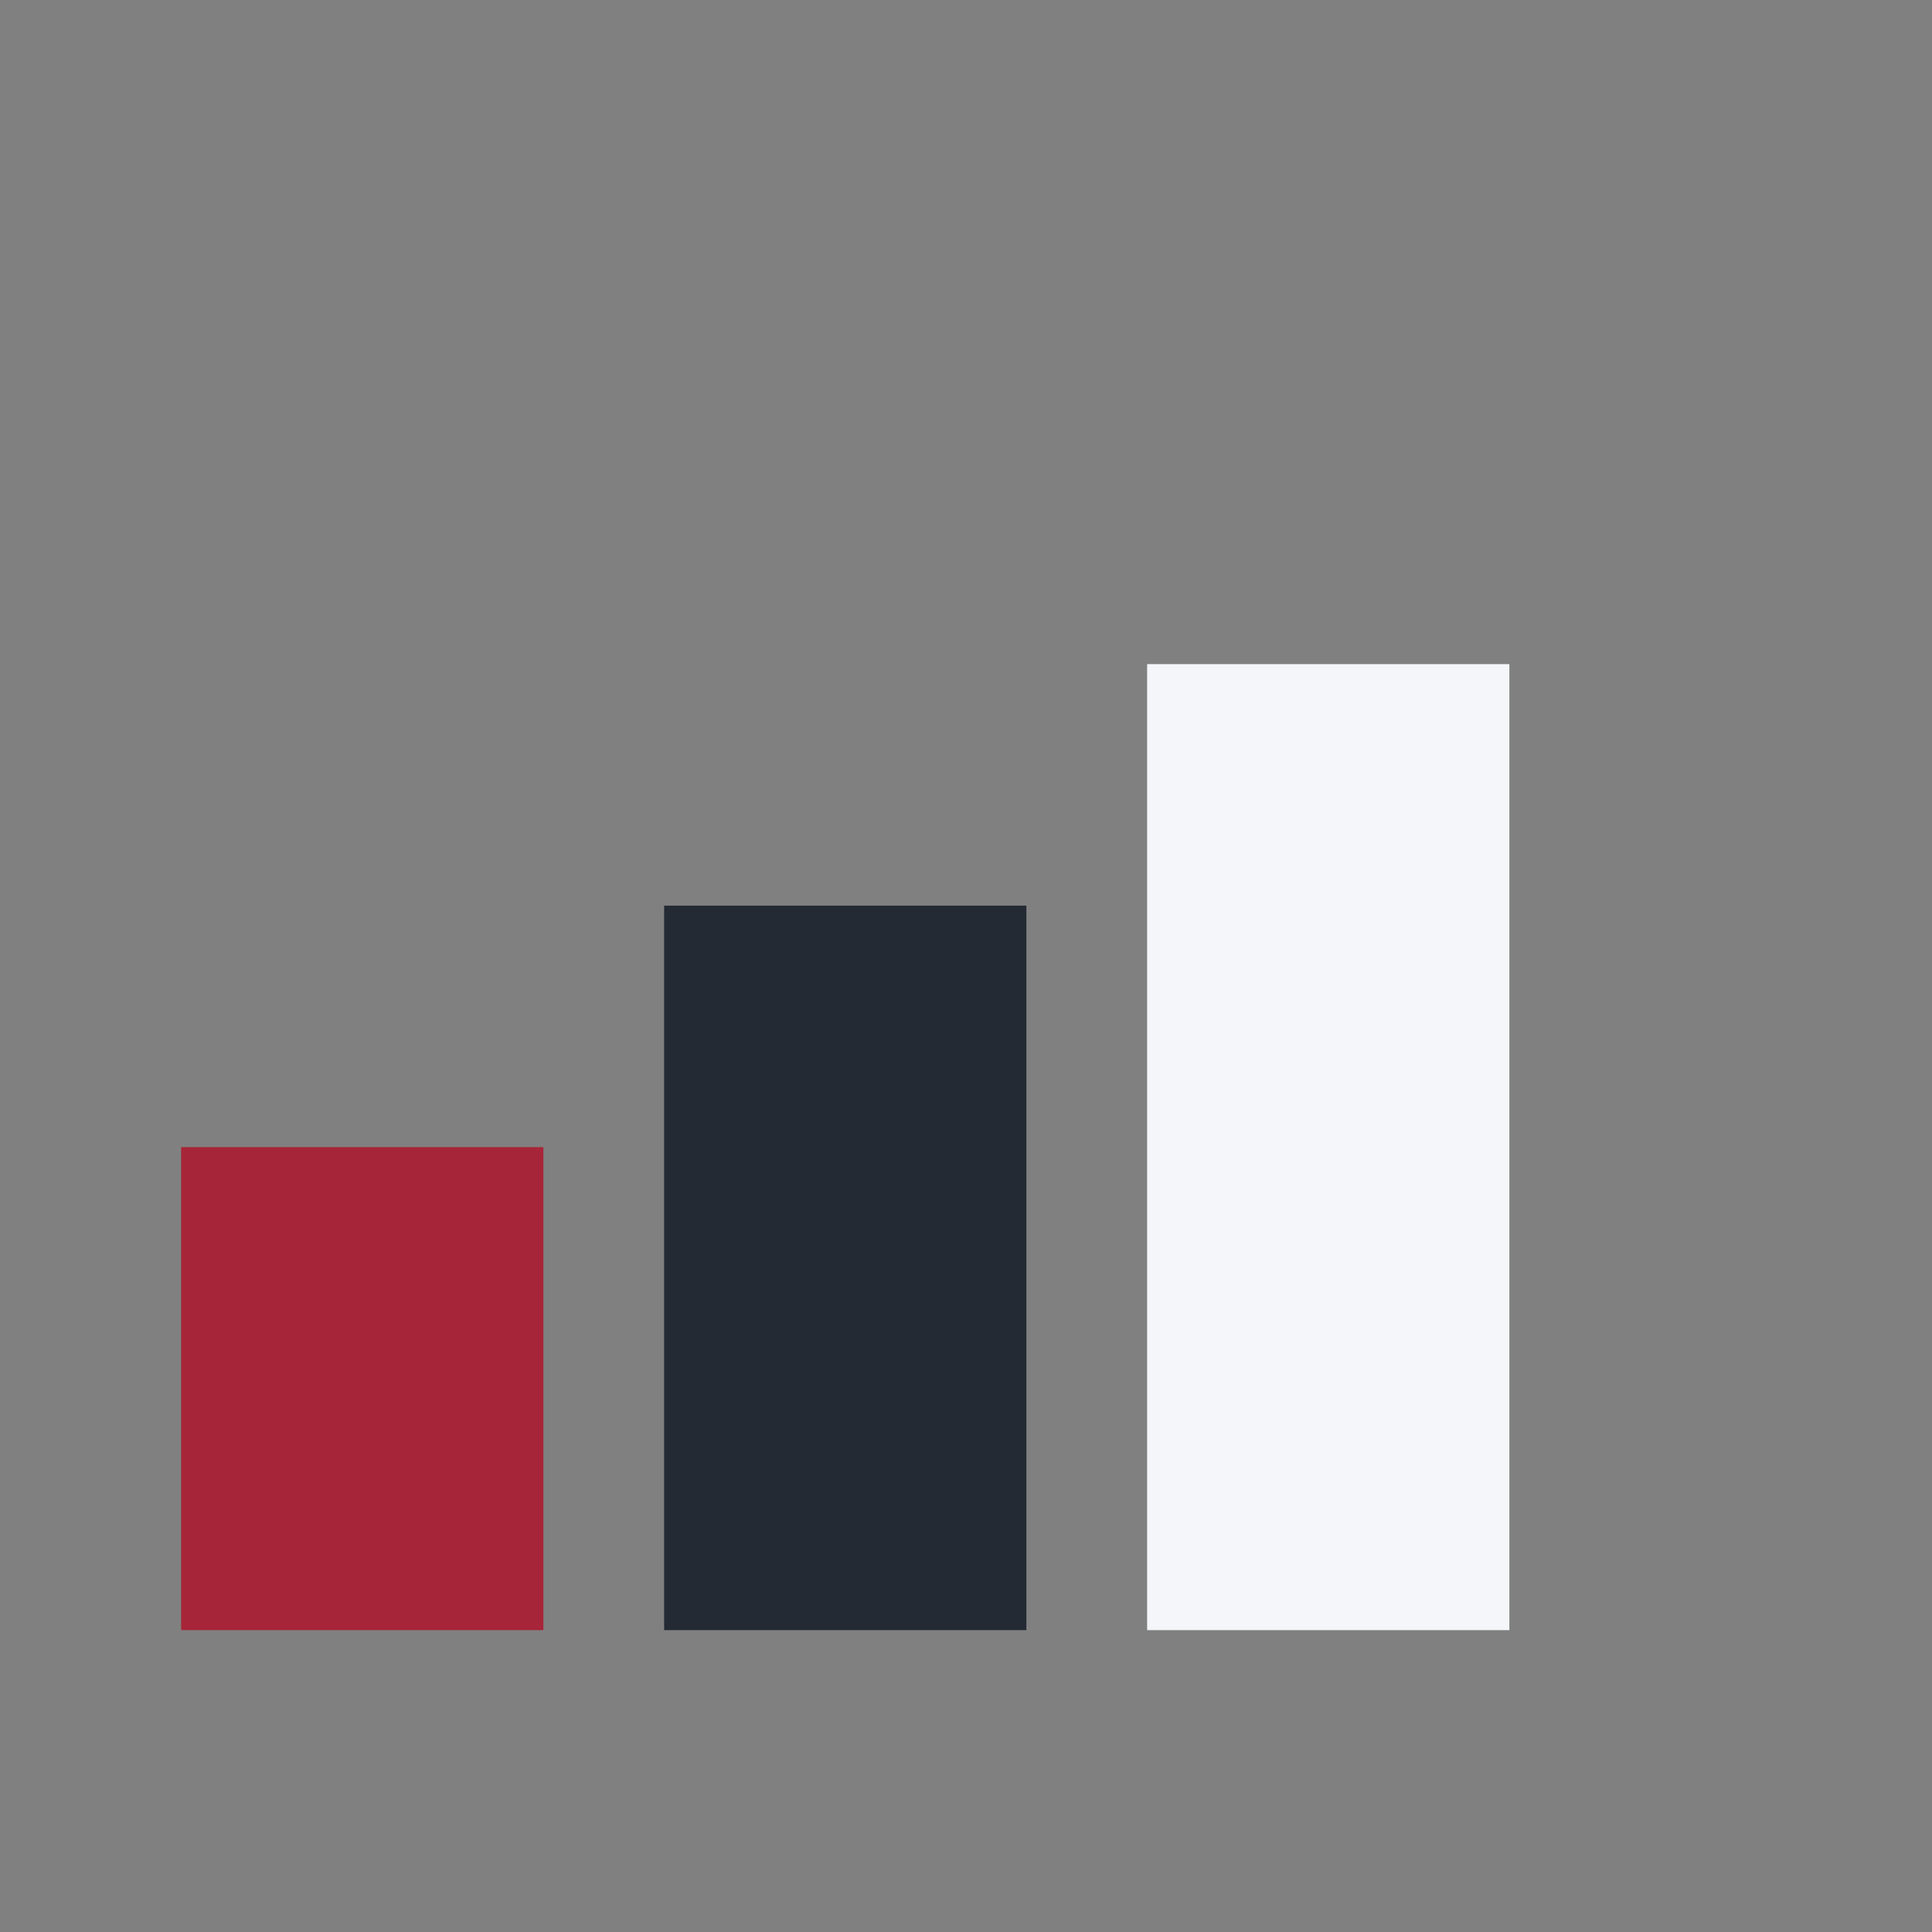
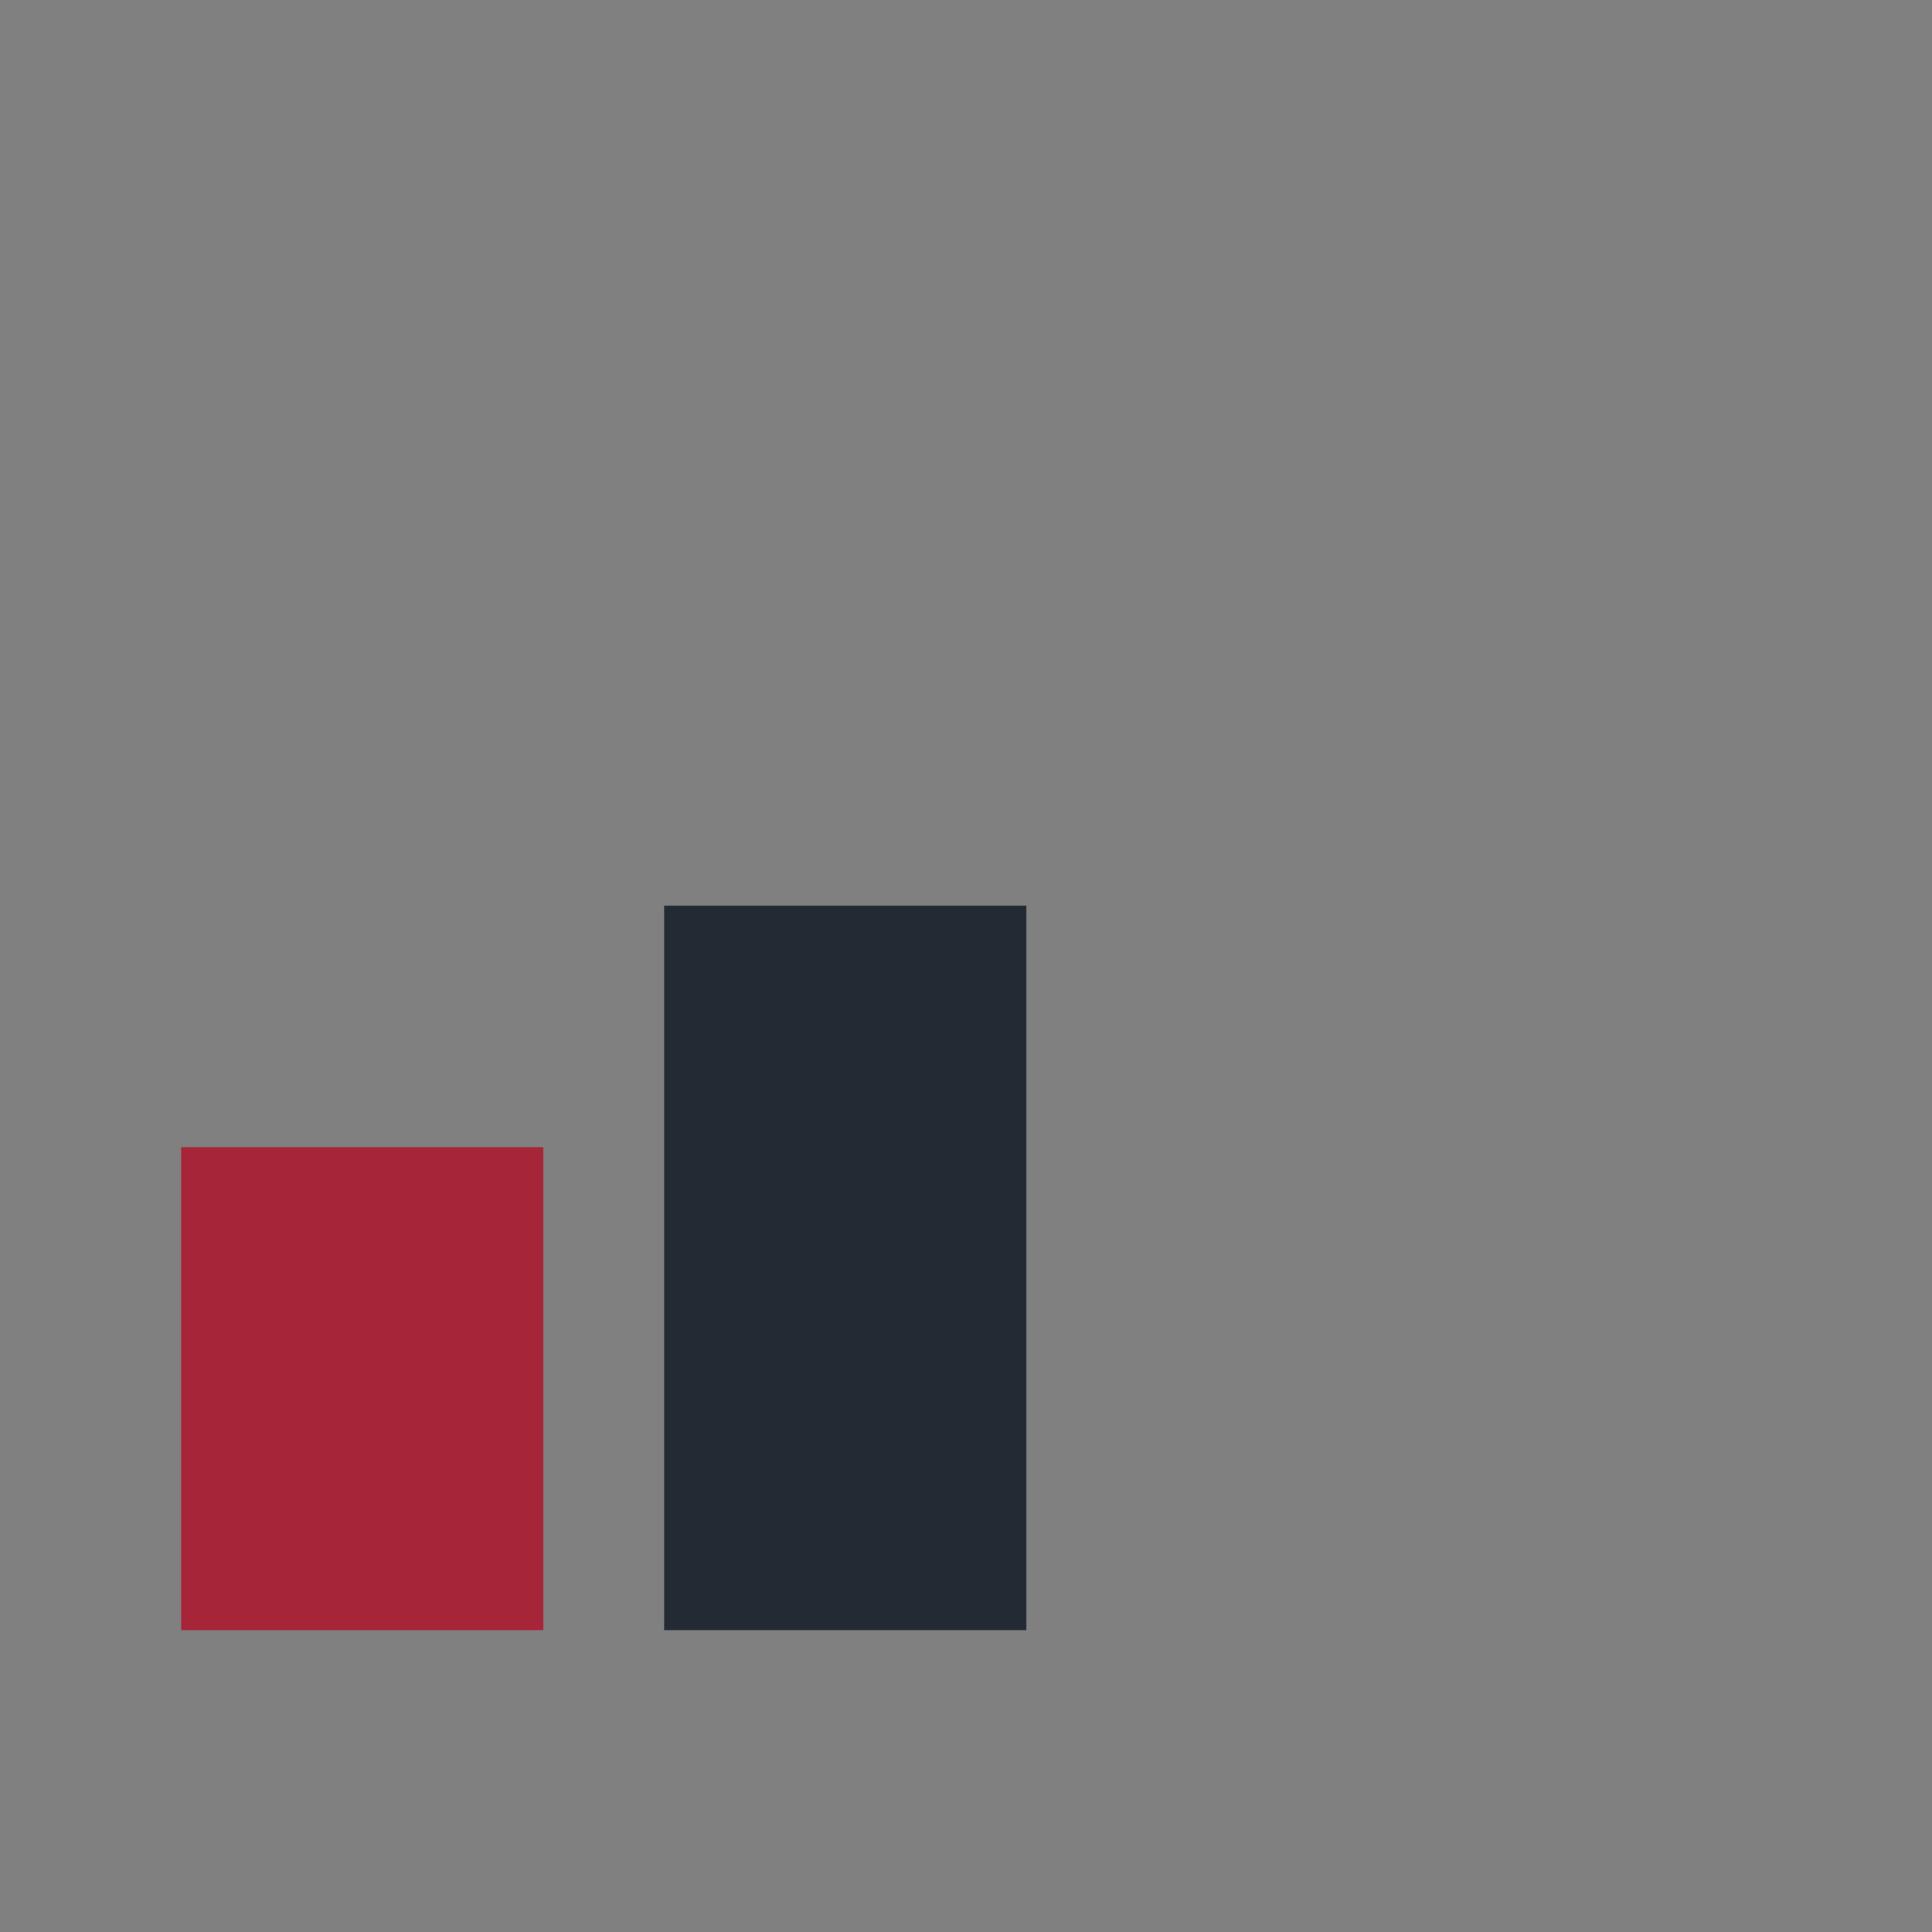
<svg xmlns="http://www.w3.org/2000/svg" width="32" height="32" viewBox="0 0 32 32">
  <rect x="0" y="0" width="32" height="32" fill="#808080" stroke="none" />
  <rect x="3" y="19" width="6" height="8" fill="#A72538" />
  <rect x="11" y="15" width="6" height="12" fill="#232A34" />
-   <rect x="19" y="11" width="6" height="16" fill="#F5F6FA" />
</svg>